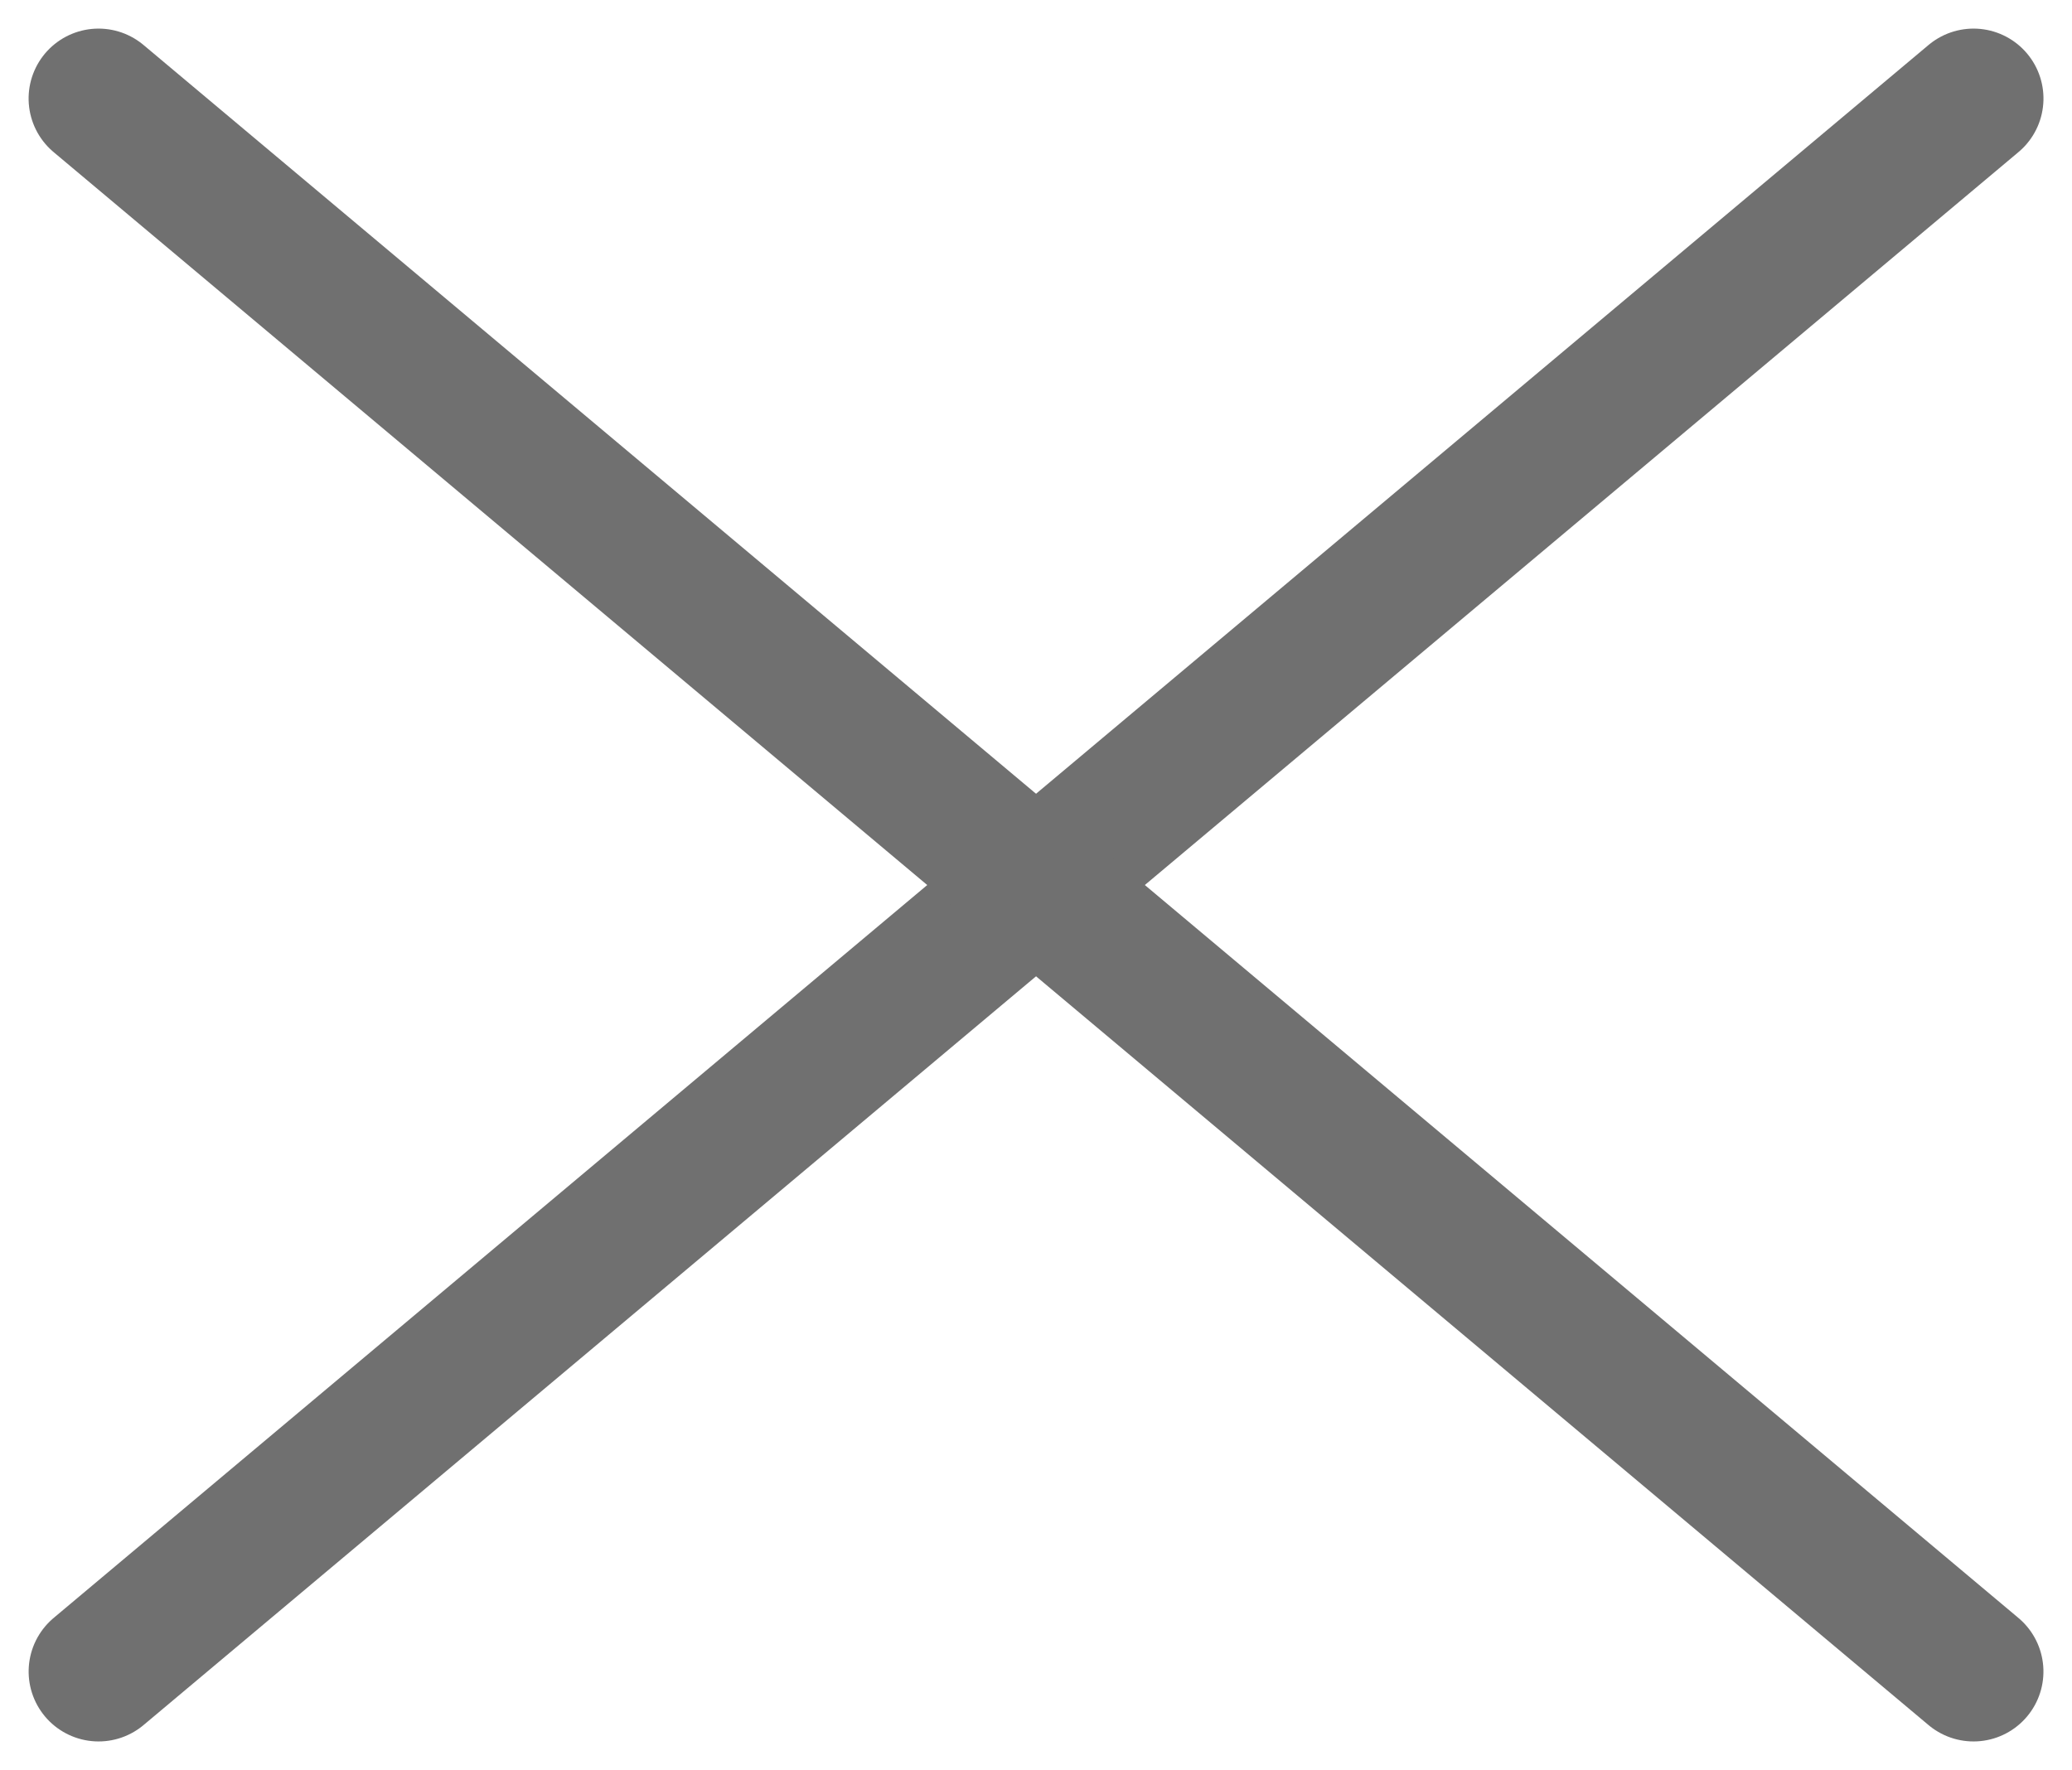
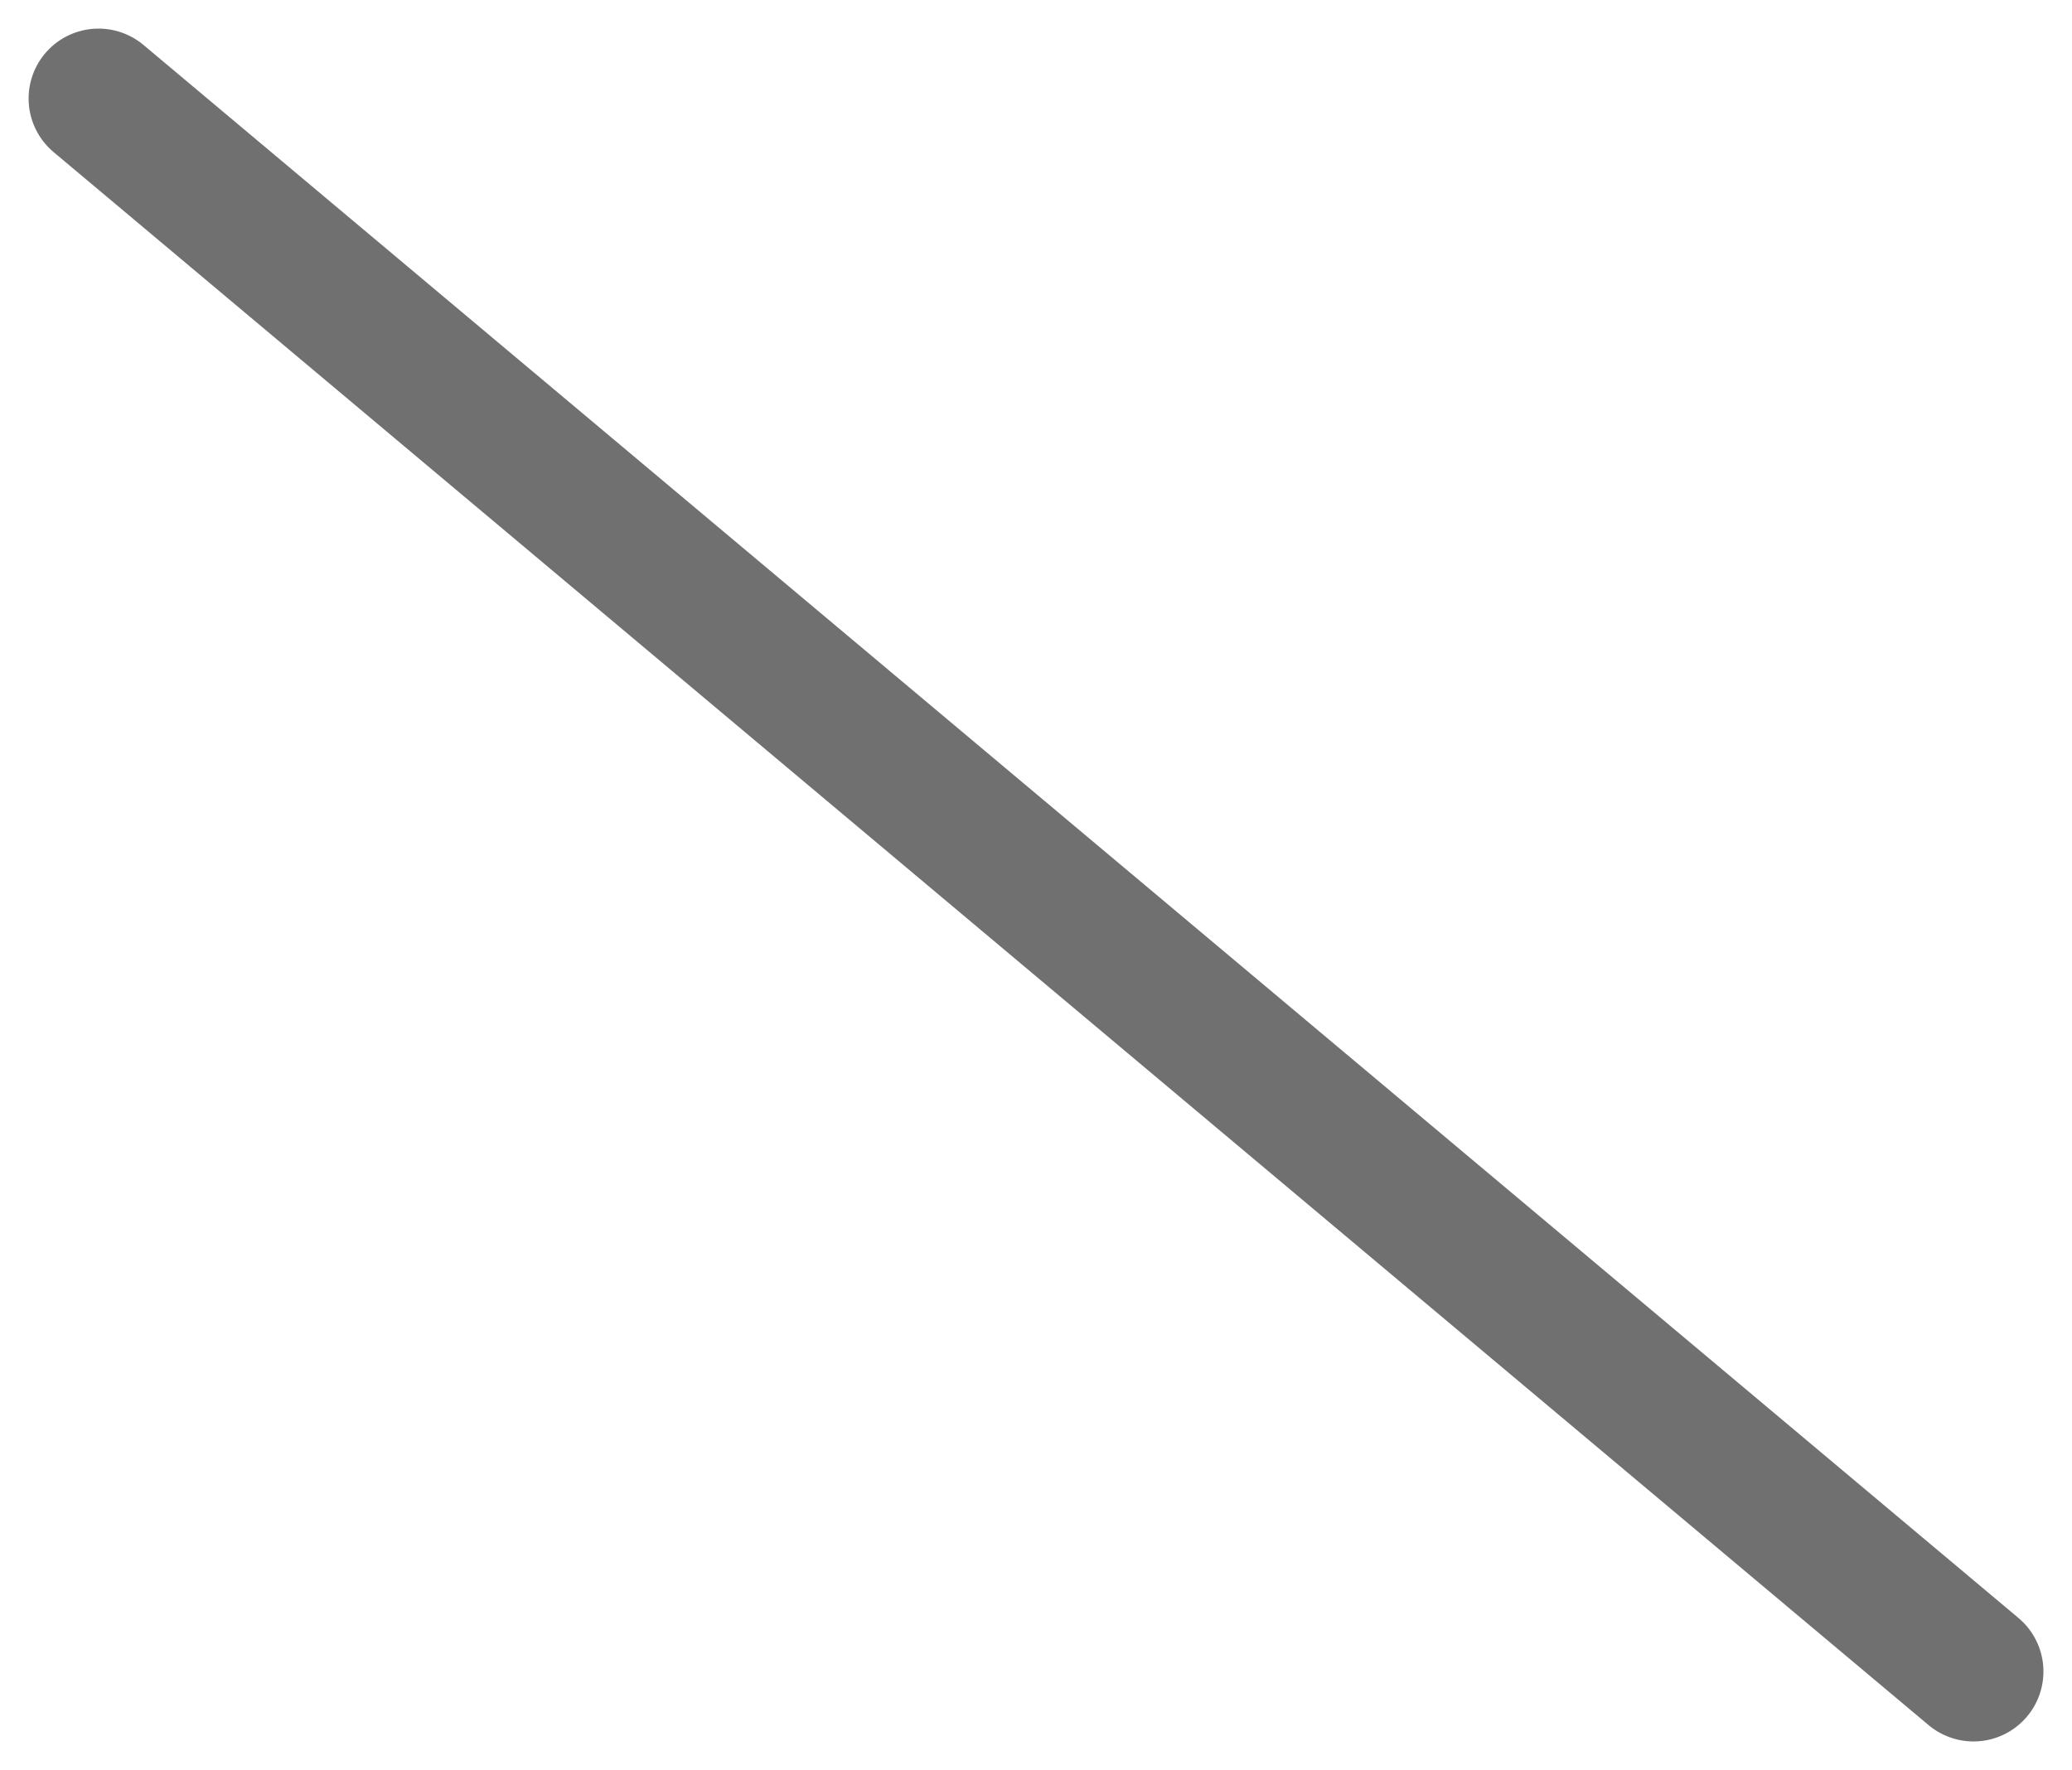
<svg xmlns="http://www.w3.org/2000/svg" width="29.629" height="25.316" viewBox="0 0 29.629 25.316">
  <g id="组_1150" data-name="组 1150" transform="translate(-325.185 -11.342)">
-     <line id="直线_420" data-name="直线 420" x2="35" transform="translate(353.406 12.751) rotate(140)" fill="none" stroke="#707070" stroke-linecap="round" stroke-width="2" />
    <line id="直线_421" data-name="直线 421" x2="35" transform="translate(326.594 12.751) rotate(40)" fill="none" stroke="#707070" stroke-linecap="round" stroke-width="2" />
  </g>
</svg>